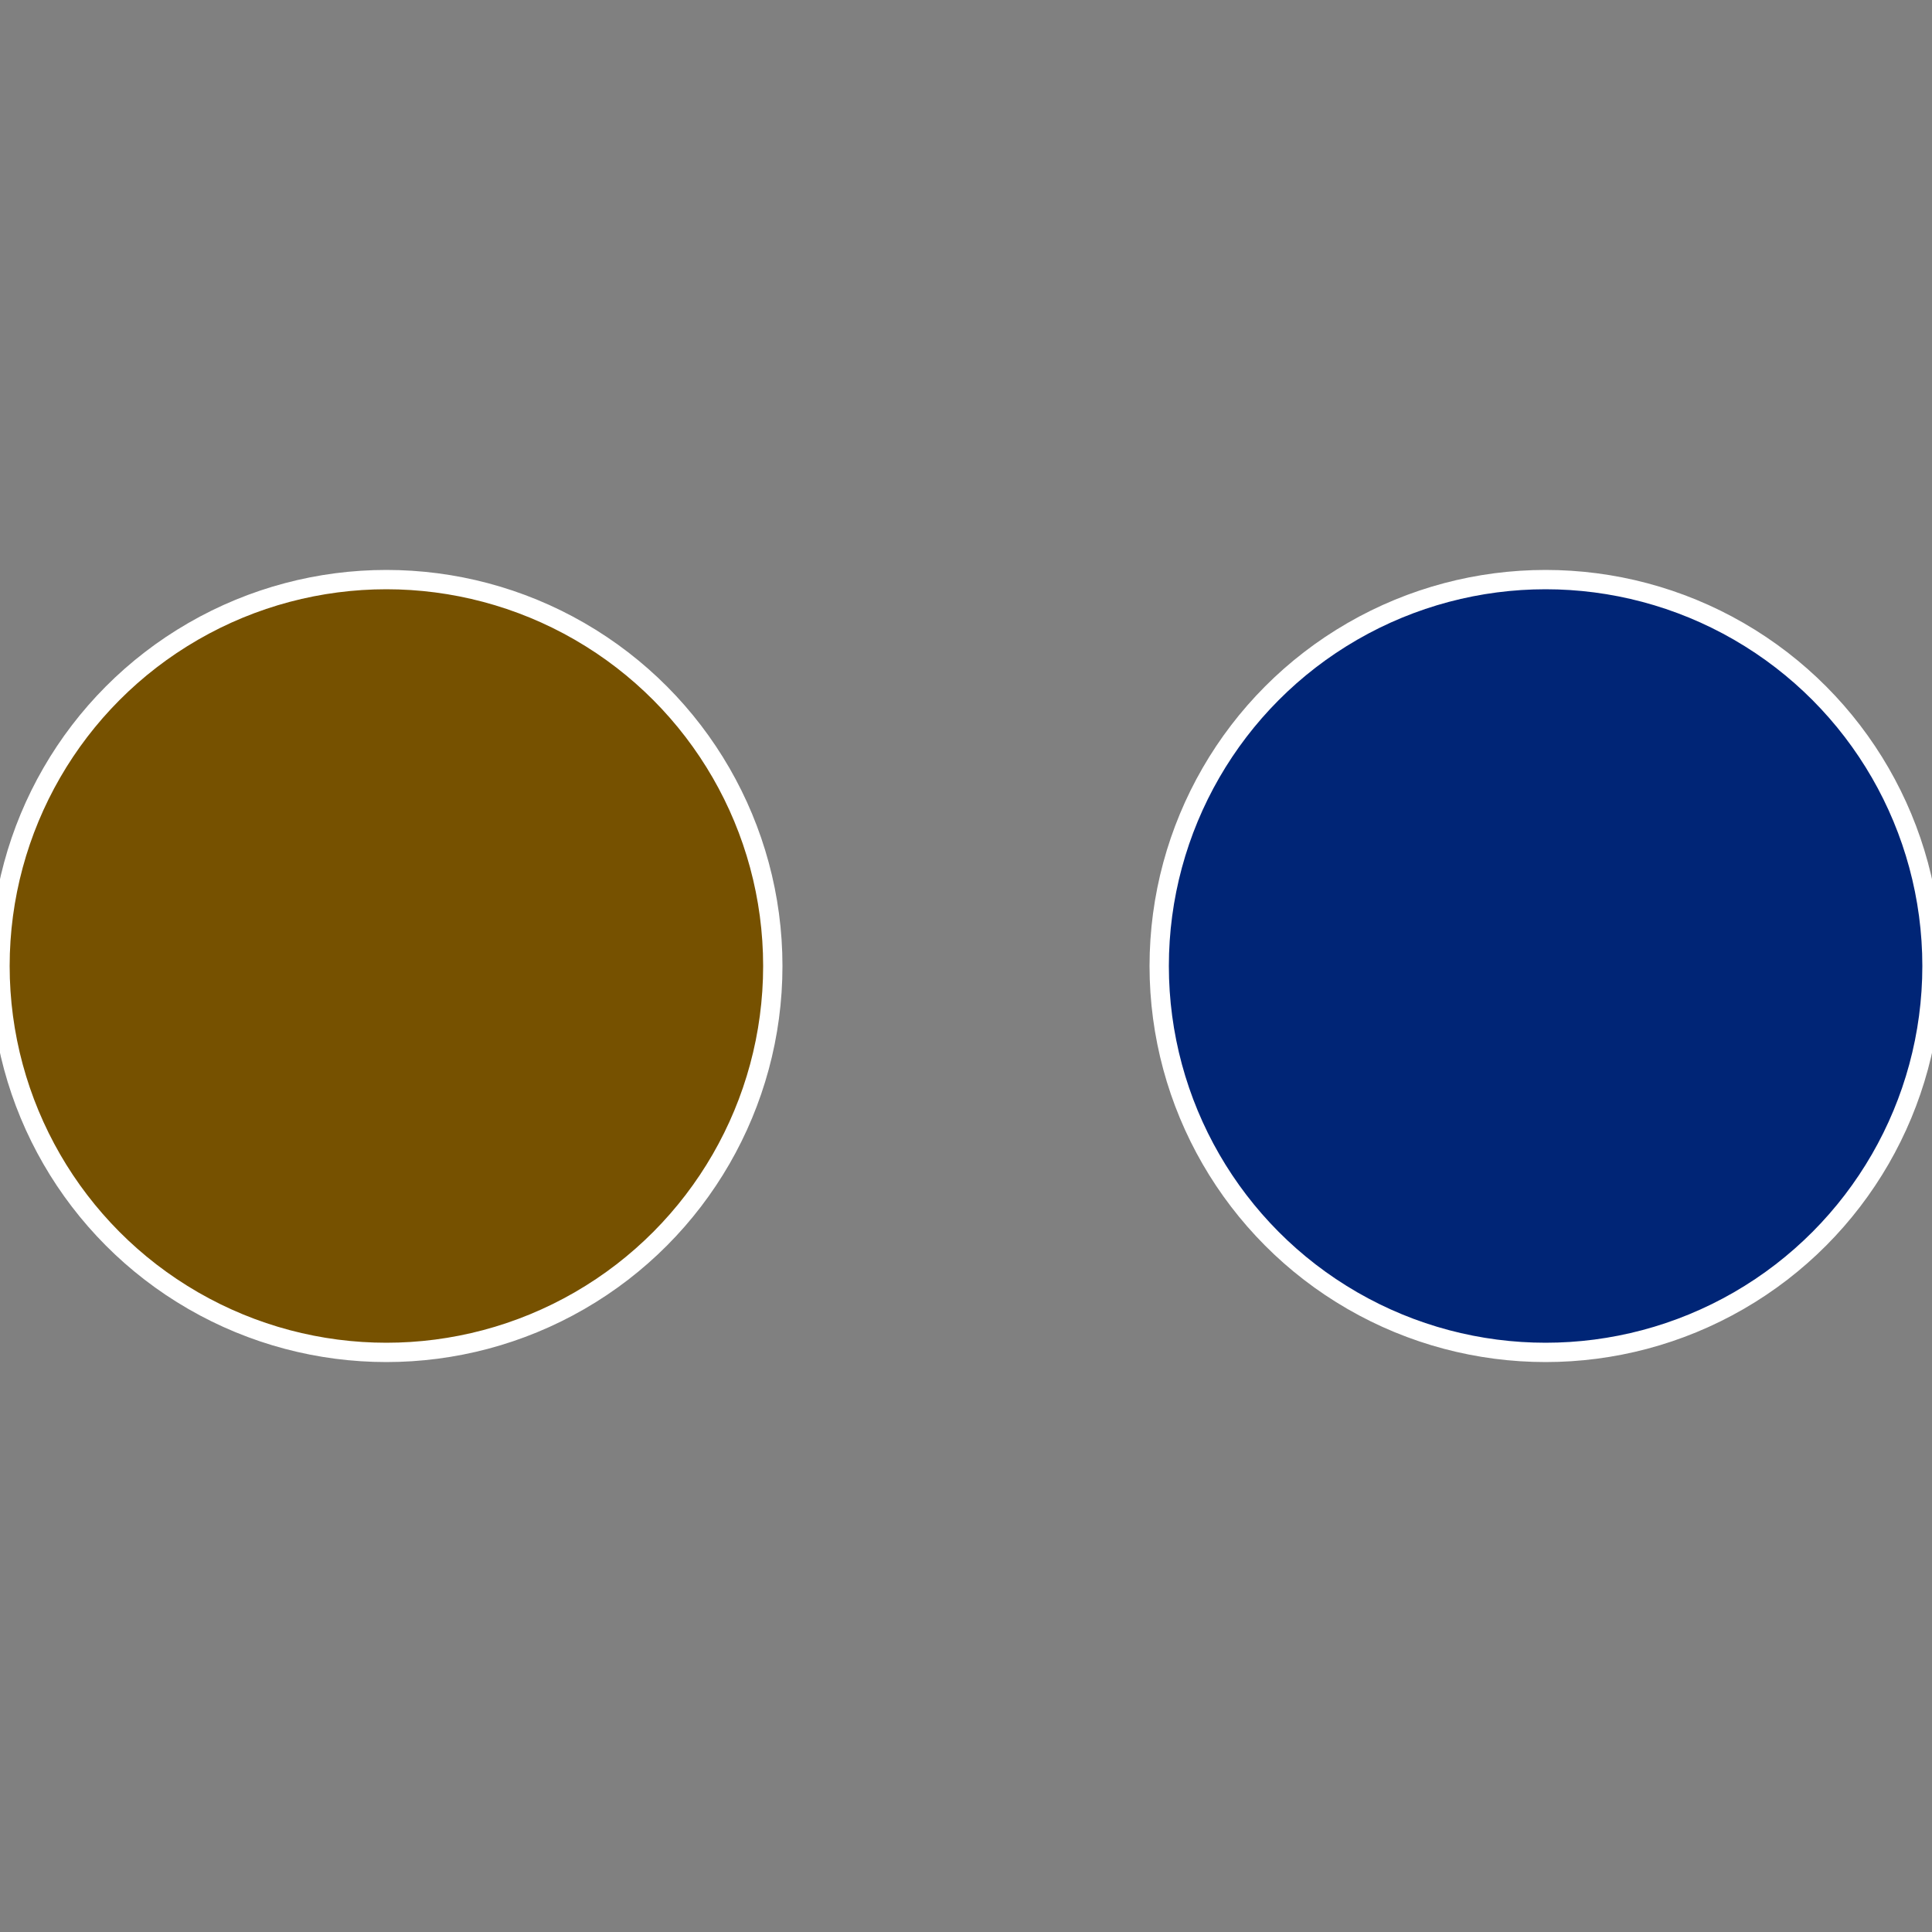
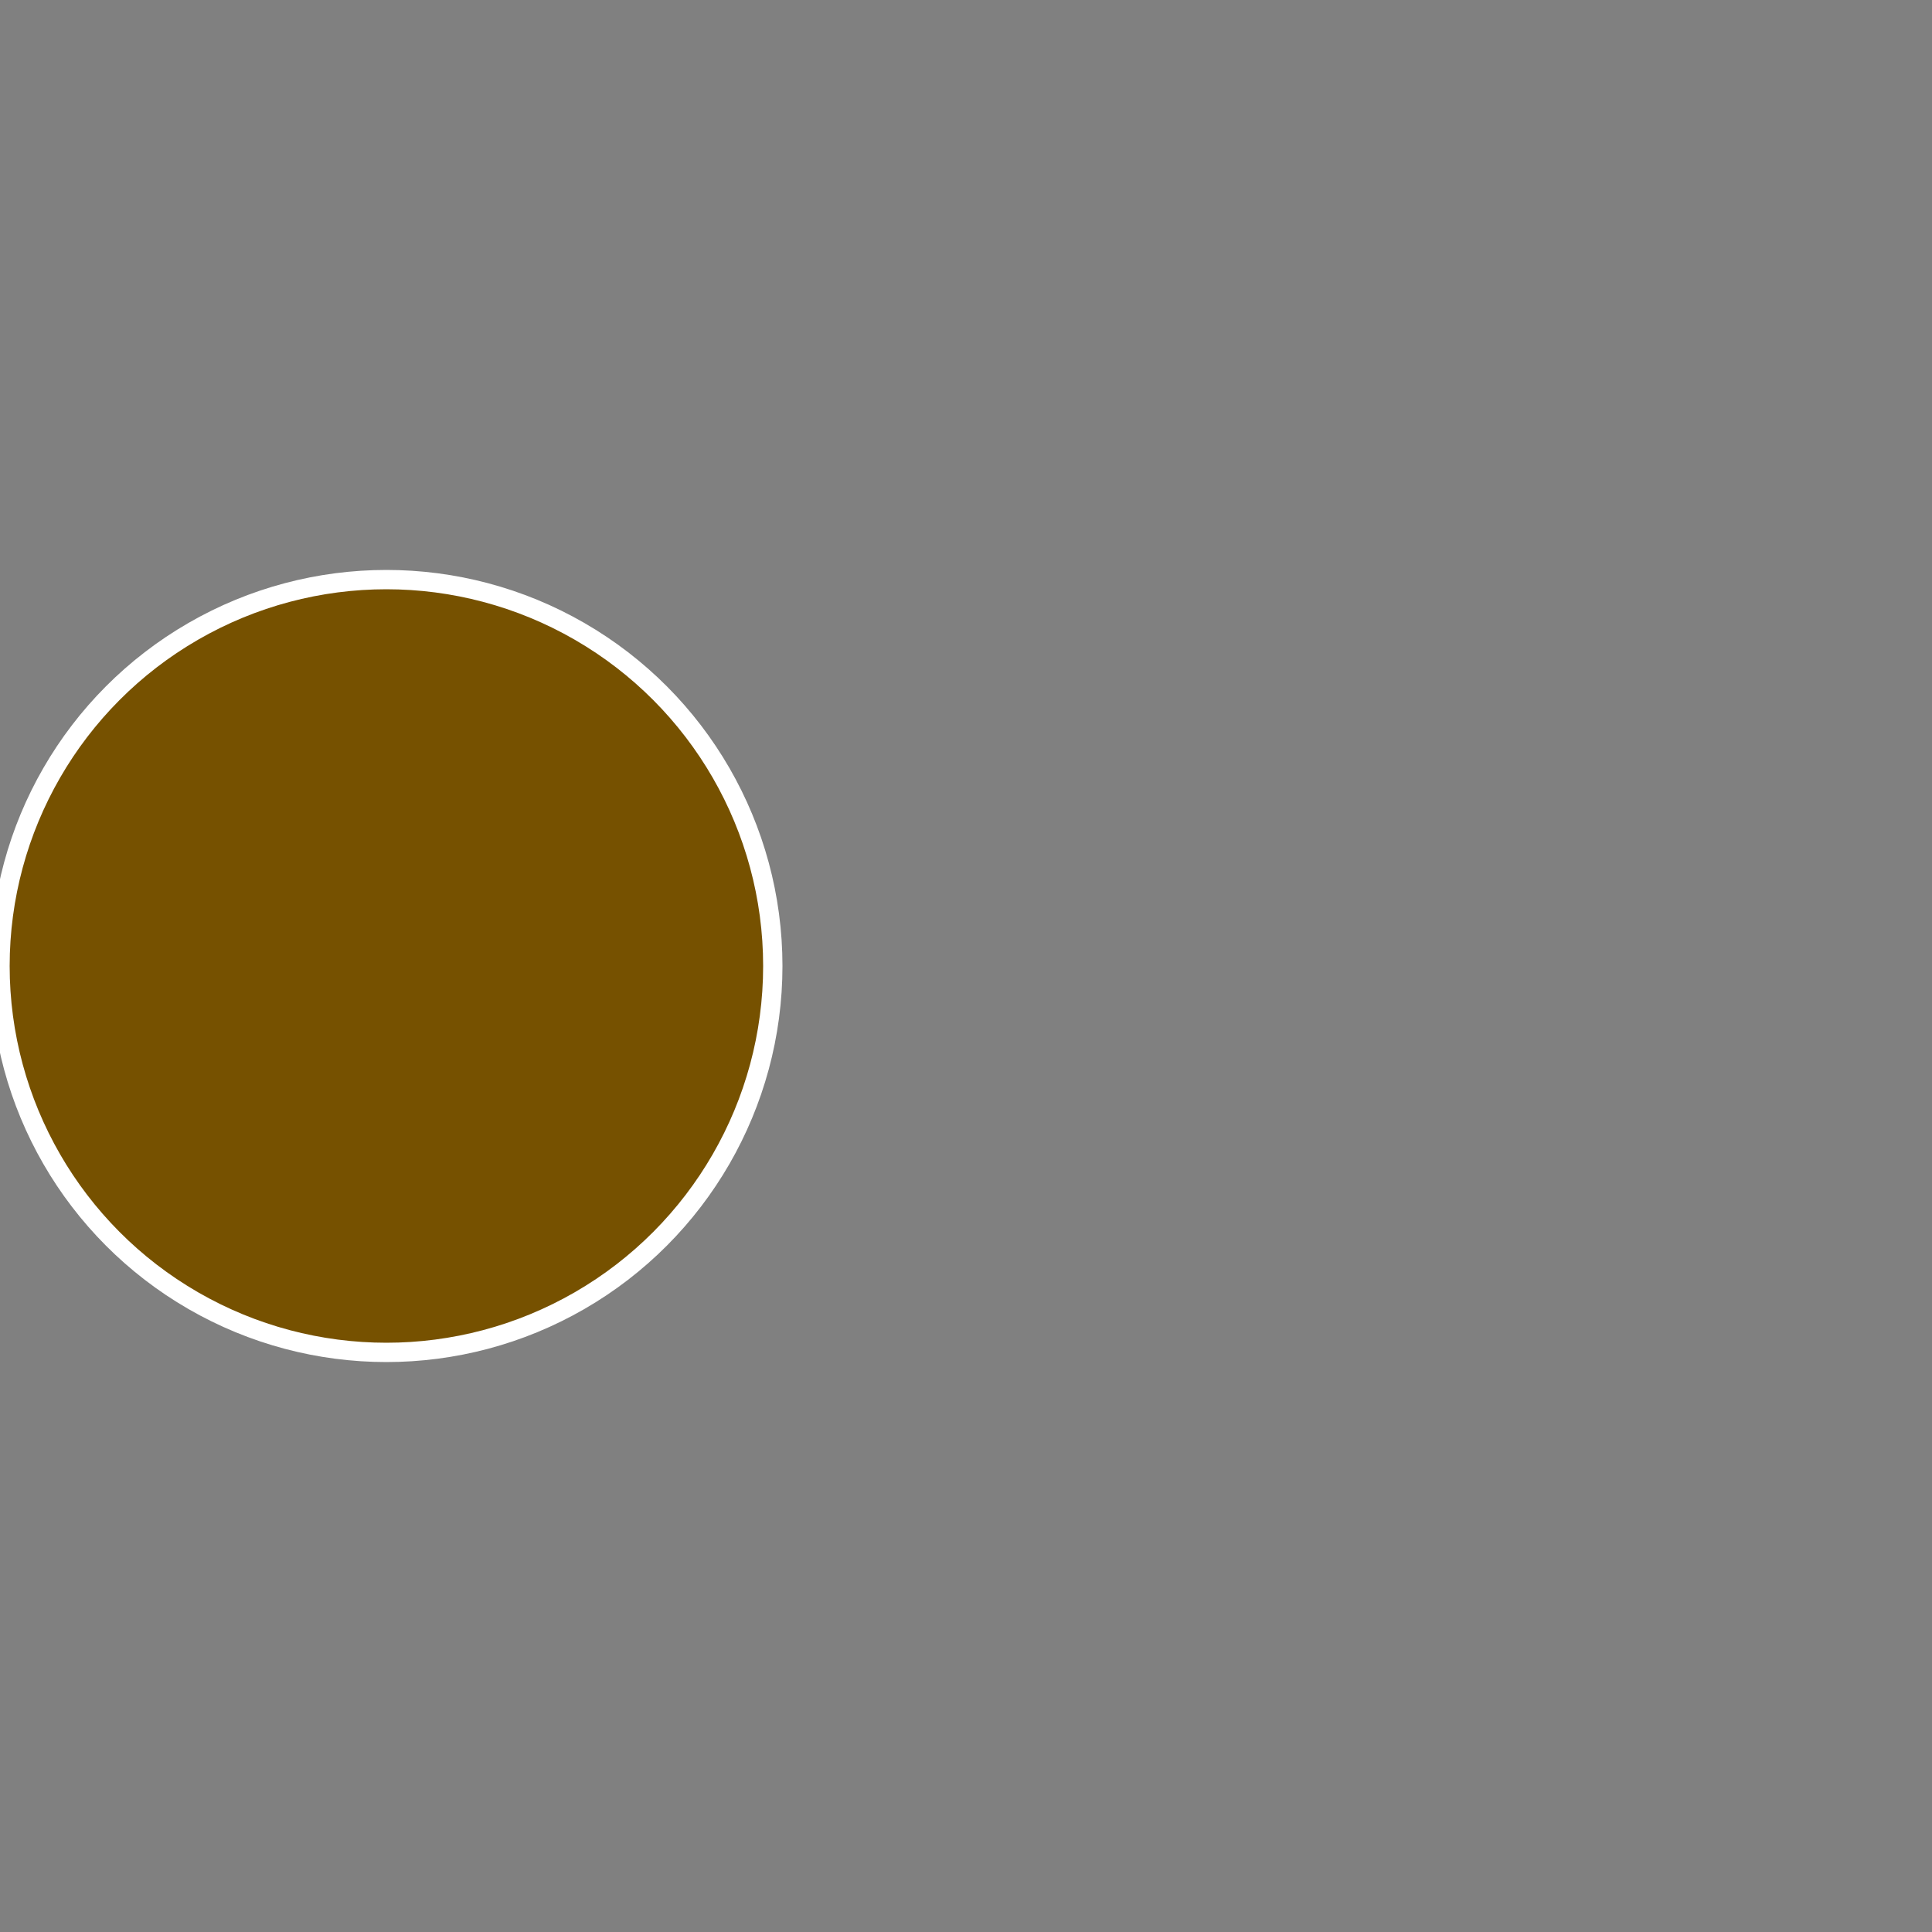
<svg xmlns="http://www.w3.org/2000/svg" width="500" height="500" viewBox="-1 -1 2 2">
  <rect x="-1" y="-1" width="2" height="2" fill="#808080" stroke="none" />
-   <circle cx="0.6" cy="0" r="0.4" fill="#002576" stroke="#fff" stroke-width="1%" />
  <circle cx="-0.6" cy="7.3478807948841E-17" r="0.4" fill="#765100" stroke="#fff" stroke-width="1%" />
</svg>